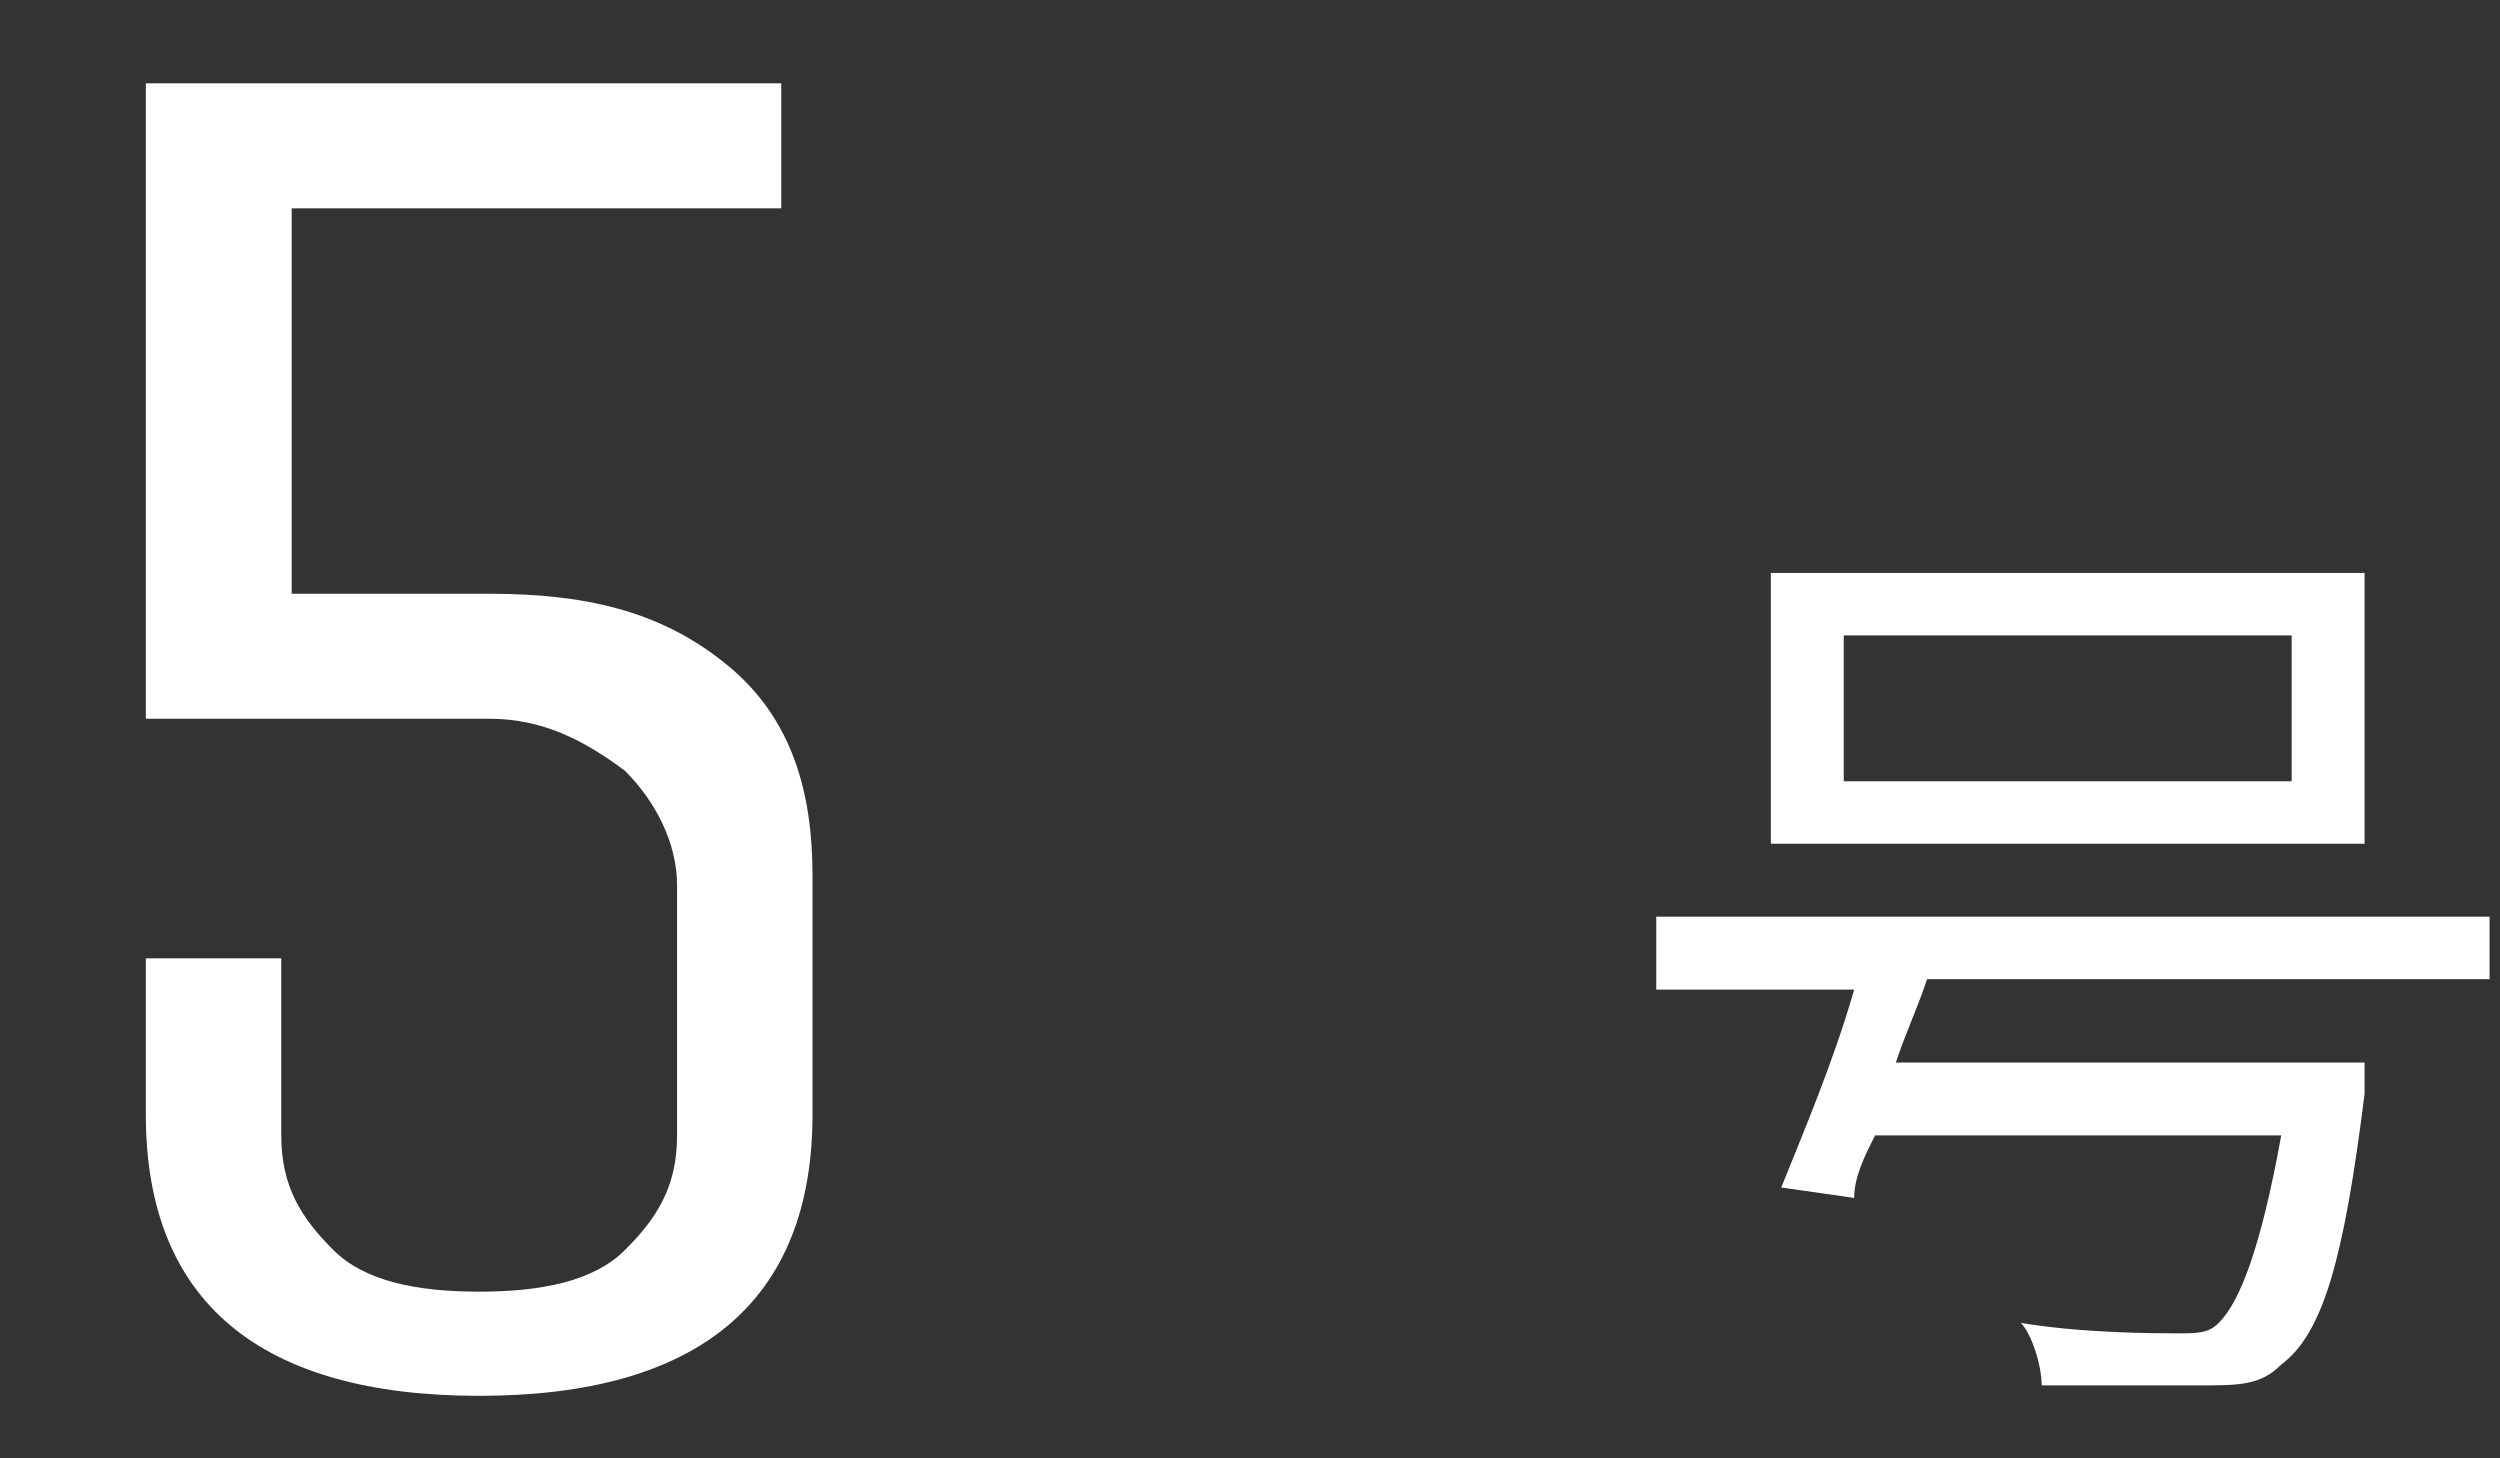
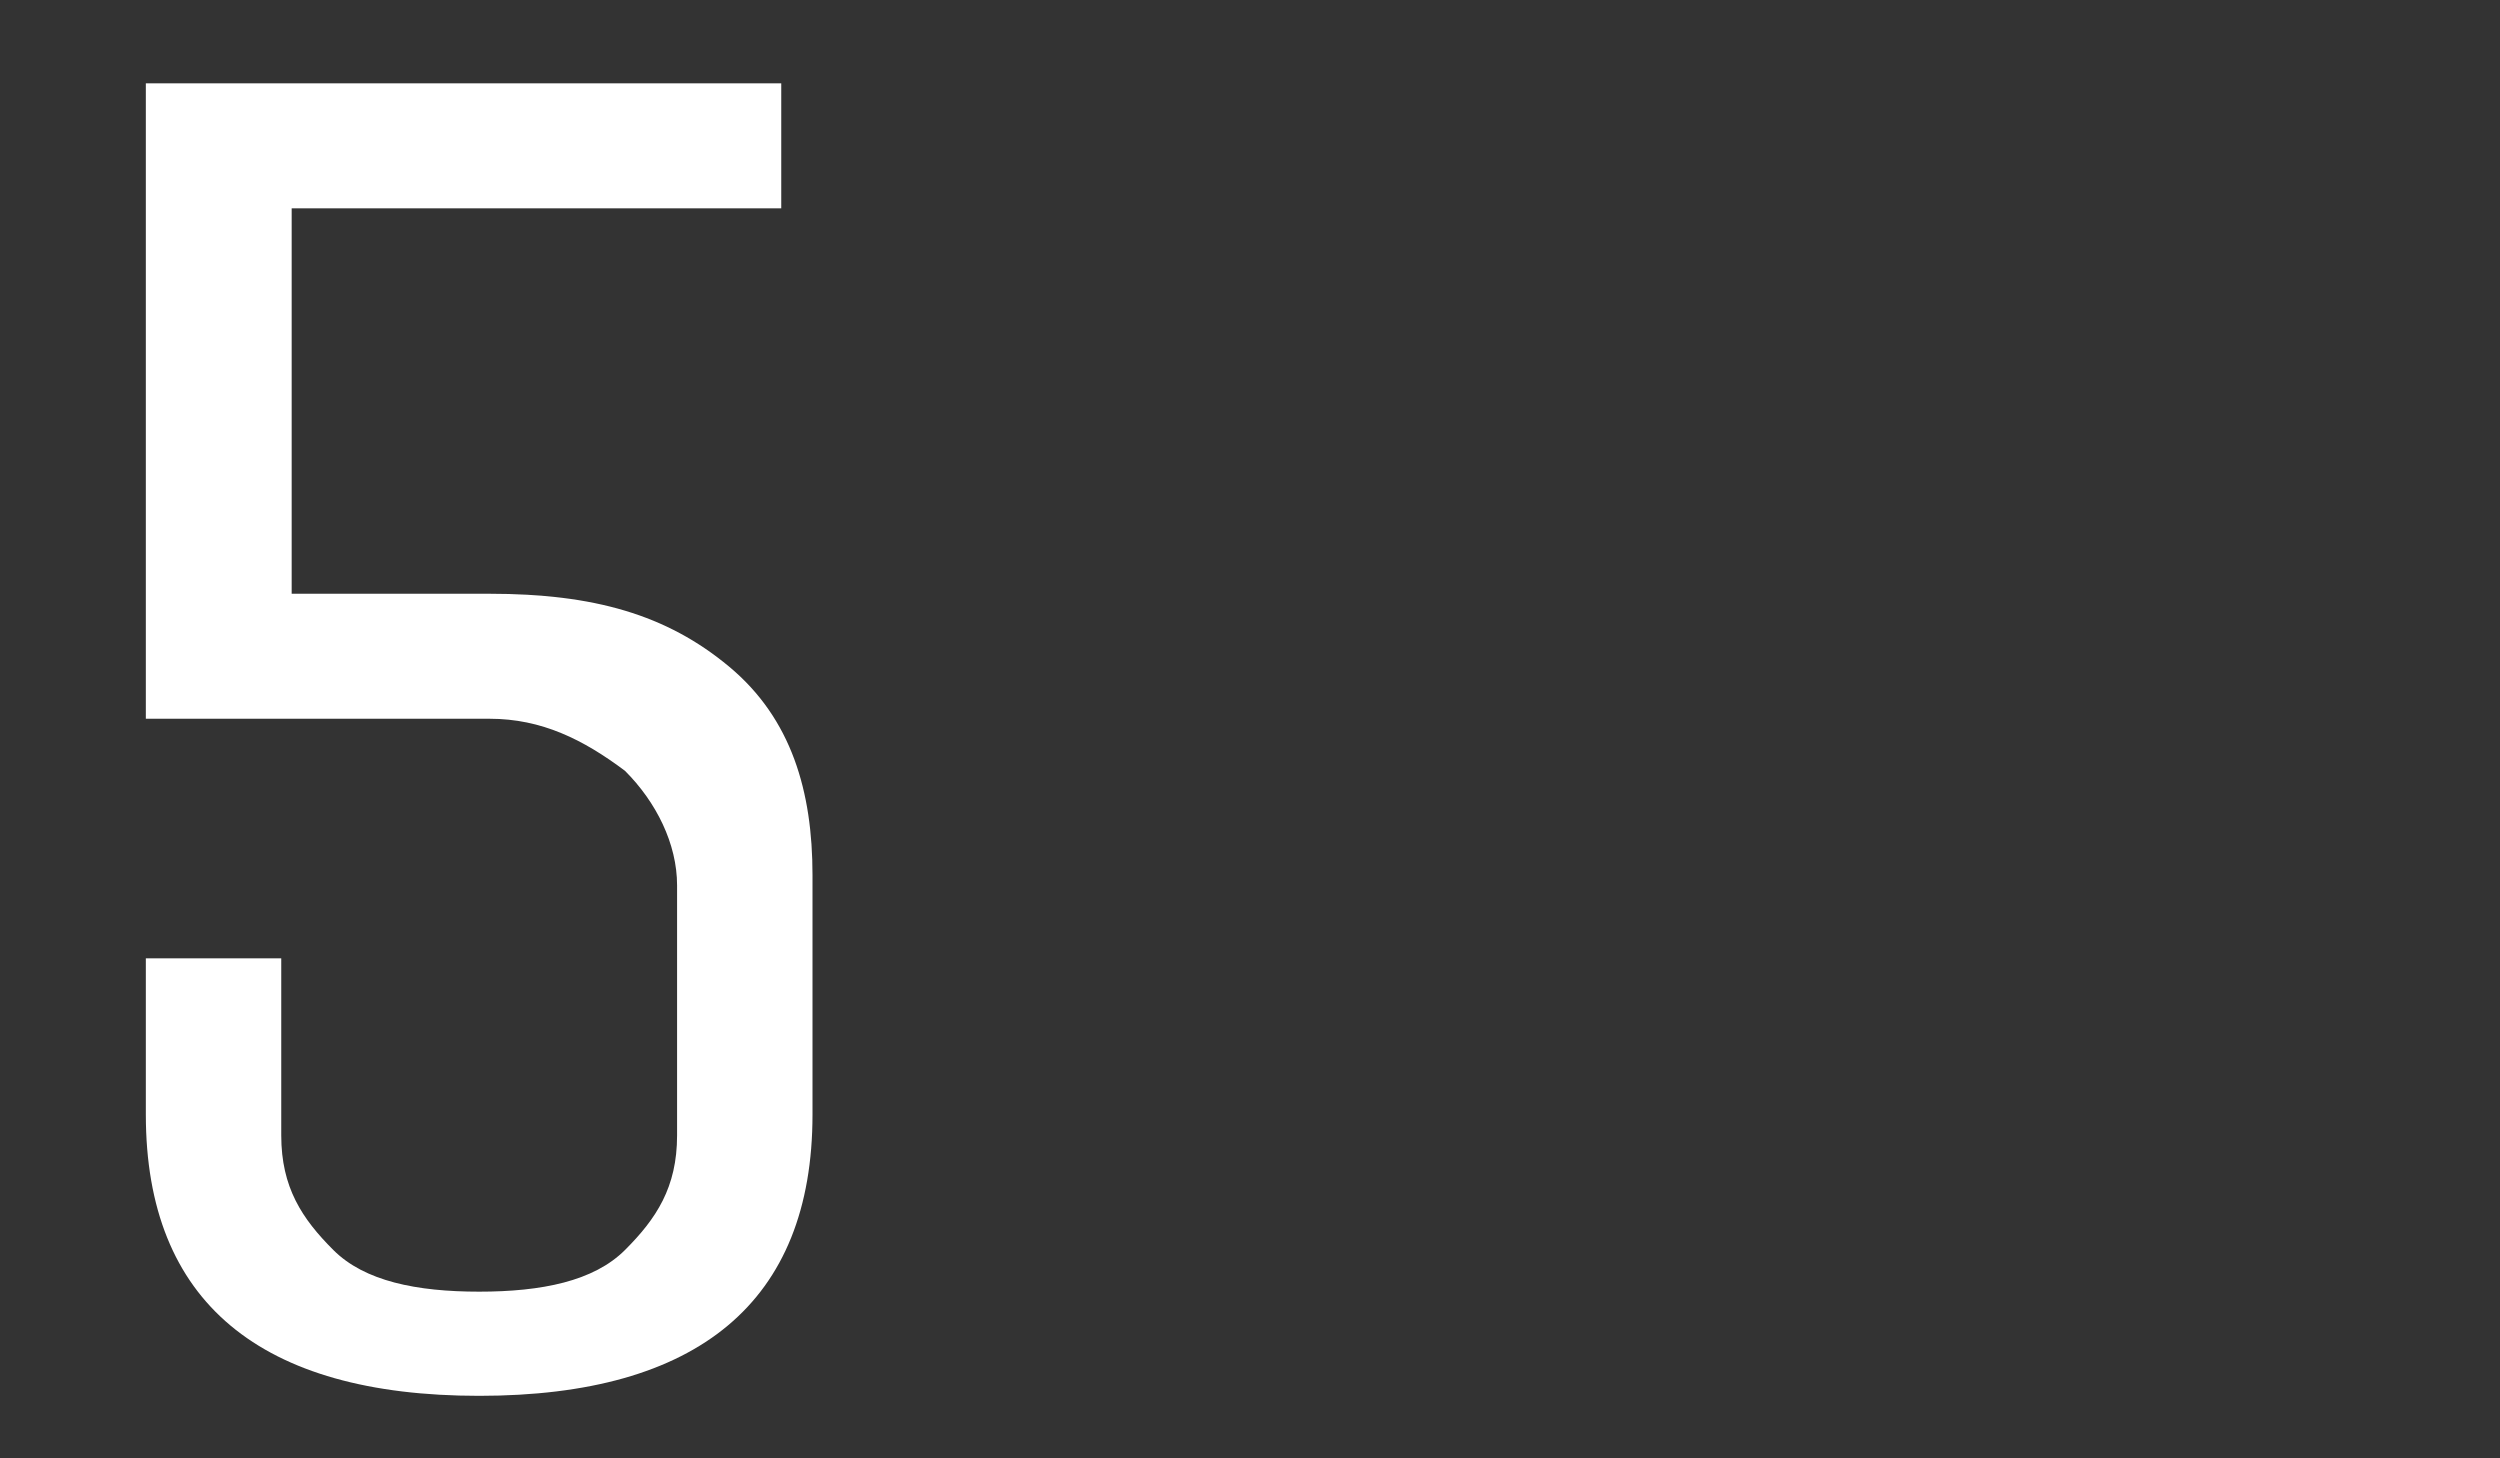
<svg xmlns="http://www.w3.org/2000/svg" version="1.1" id="レイヤー_1" x="0px" y="0px" viewBox="0 0 24 14" style="enable-background:new 0 0 24 14;" xml:space="preserve">
  <rect x="0" y="0" width="24" height="14" fill="#333333" stroke="none" />
  <style type="text/css">
	.st0{display:none;}
	.st1{display:inline;}
	.st2{fill:#FFFFFF;}
</style>
  <g class="st0">
    <g class="st1">
      <path class="st2" d="M5.5,1v11.3h2.1v1.2H2v-1.2h2.1v-10L1.5,3.8L1,2.8L4.1,1H5.5z" />
    </g>
    <g class="st1">
      <path class="st2" d="M18.5,9.6c-0.1,0.3-0.2,0.5-0.3,0.8h4.5c0,0,0,0.2,0,0.3c-0.2,1.6-0.4,2.3-0.8,2.6c-0.2,0.2-0.4,0.2-0.8,0.3    c-0.3,0-0.9,0-1.5,0c0-0.2-0.1-0.5-0.2-0.6c0.6,0.1,1.3,0.1,1.5,0.1c0.2,0,0.3,0,0.4-0.1c0.2-0.2,0.4-0.7,0.6-1.8H18    c-0.1,0.2-0.2,0.4-0.2,0.6l-0.7-0.1c0.2-0.5,0.5-1.2,0.7-1.9h-1.9V9h8v0.6H18.5z M22.7,8.3H17V5.7h5.7V8.3z M22,6.3h-4.3v1.4H22    V6.3z" />
    </g>
  </g>
  <g class="st0">
    <g class="st1">
      <path class="st2" d="M1.3,13.5v-1.2L5,7.2C5,7.1,5.1,7,5.2,6.8c0.1-0.2,0.2-0.4,0.3-0.4c0.1-0.1,0.2-0.2,0.3-0.4    C5.9,5.7,6,5.6,6.1,5.5s0.1-0.2,0.2-0.4c0.1-0.3,0.2-0.5,0.2-0.7v-1c0-0.5-0.2-0.8-0.5-1.1C5.7,2,5.2,1.9,4.6,1.9    C4,1.9,3.6,2,3.3,2.2C3,2.5,2.8,2.9,2.8,3.3V5H1.5V3.4c0-1.8,1-2.7,3.1-2.7c1.1,0,1.9,0.2,2.4,0.7c0.5,0.5,0.8,1.1,0.8,2v1    c0,0.4-0.1,0.9-0.4,1.4C7.1,6.3,6.6,7,6,8l-3.1,4.4h4.8v1.2H1.3z" />
    </g>
    <g class="st1">
-       <path class="st2" d="M18.5,9.6c-0.1,0.3-0.2,0.5-0.3,0.8h4.5c0,0,0,0.2,0,0.3c-0.2,1.6-0.4,2.3-0.8,2.6c-0.2,0.2-0.4,0.2-0.8,0.3    c-0.3,0-0.9,0-1.5,0c0-0.2-0.1-0.5-0.2-0.6c0.6,0.1,1.3,0.1,1.5,0.1c0.2,0,0.3,0,0.4-0.1c0.2-0.2,0.4-0.7,0.6-1.8H18    c-0.1,0.2-0.2,0.4-0.2,0.6l-0.7-0.1c0.2-0.5,0.5-1.2,0.7-1.9h-1.9V9h8v0.6H18.5z M22.7,8.3H17V5.7h5.7V8.3z M22,6.3h-4.3v1.4H22    V6.3z" />
-     </g>
+       </g>
  </g>
  <g class="st0">
    <g class="st1">
      <path class="st2" d="M7.5,3.2v1.7C7.5,6,7.1,6.7,6.2,7c1,0.3,1.6,1,1.6,2.1v1.7c0,1.8-1.1,2.7-3.2,2.7s-3.2-0.9-3.2-2.7V9.2h1.3    v1.7c0,0.5,0.2,0.8,0.5,1.1c0.3,0.3,0.8,0.4,1.4,0.4s1.1-0.1,1.4-0.4c0.3-0.3,0.5-0.6,0.5-1.1V9.1c0-0.4-0.2-0.8-0.5-1.1    C5.6,7.6,5.2,7.5,4.7,7.5H2.7v-1h1.7c0.5,0,1-0.2,1.3-0.5c0.3-0.3,0.5-0.7,0.5-1.1V3.1c0-0.5-0.2-0.8-0.5-1.1    C5.5,1.8,5,1.6,4.4,1.6C3.8,1.6,3.3,1.8,3,2C2.7,2.3,2.6,2.6,2.6,3.1v1.7H1.2V3.2c0-1.8,1-2.7,3.1-2.7c1.1,0,1.9,0.2,2.4,0.7    C7.3,1.6,7.5,2.3,7.5,3.2z" />
    </g>
    <g class="st1">
      <path class="st2" d="M18.5,9.4c-0.1,0.3-0.2,0.5-0.3,0.8h4.5c0,0,0,0.2,0,0.3c-0.2,1.6-0.4,2.3-0.8,2.6c-0.2,0.2-0.4,0.2-0.8,0.3    c-0.3,0-0.9,0-1.5,0c0-0.2-0.1-0.5-0.2-0.6c0.6,0.1,1.3,0.1,1.5,0.1c0.2,0,0.3,0,0.4-0.1c0.2-0.2,0.4-0.7,0.6-1.8H18    c-0.1,0.2-0.2,0.4-0.2,0.6l-0.7-0.1c0.2-0.5,0.5-1.2,0.7-1.9h-1.9V8.8h8v0.6H18.5z M22.7,8.1H17V5.5h5.7V8.1z M22,6.1h-4.3v1.4H22    V6.1z" />
    </g>
  </g>
  <g class="st0">
    <g class="st1">
      <path class="st2" d="M6.6,1v8.4h1v1.2h-1v2.9H5.3v-2.9H0.2V9.4L5.3,1H6.6z M5.3,9.4V3.2L1.5,9.4H5.3z" />
    </g>
    <g class="st1">
      <path class="st2" d="M18.5,9.6c-0.1,0.3-0.2,0.5-0.3,0.8h4.5c0,0,0,0.2,0,0.3c-0.2,1.6-0.4,2.3-0.8,2.6c-0.2,0.2-0.4,0.2-0.8,0.3    c-0.3,0-0.9,0-1.5,0c0-0.2-0.1-0.5-0.2-0.6c0.6,0.1,1.3,0.1,1.5,0.1c0.2,0,0.3,0,0.4-0.1c0.2-0.2,0.4-0.7,0.6-1.8H18    c-0.1,0.2-0.2,0.4-0.2,0.6l-0.7-0.1c0.2-0.5,0.5-1.2,0.7-1.9h-1.9V9h8v0.6H18.5z M22.7,8.3H17V5.7h5.7V8.3z M22,6.3h-4.3v1.4H22    V6.3z" />
    </g>
  </g>
  <g>
    <g>
      <path class="st2" d="M2.8,1.9v3.8h1.9c1,0,1.7,0.2,2.3,0.7s0.8,1.2,0.8,2v2.3c0,1.8-1.1,2.7-3.2,2.7s-3.2-0.9-3.2-2.7V9.2h1.3v1.7    c0,0.5,0.2,0.8,0.5,1.1c0.3,0.3,0.8,0.4,1.4,0.4s1.1-0.1,1.4-0.4s0.5-0.6,0.5-1.1V8.5c0-0.4-0.2-0.8-0.5-1.1    C5.6,7.1,5.2,6.9,4.7,6.9H1.4V0.8h6.1v1.2H2.8z" />
    </g>
    <g>
-       <path class="st2" d="M18.5,9.4c-0.1,0.3-0.2,0.5-0.3,0.8h4.5c0,0,0,0.2,0,0.3c-0.2,1.6-0.4,2.3-0.8,2.6c-0.2,0.2-0.4,0.2-0.8,0.2    c-0.3,0-0.9,0-1.5,0c0-0.2-0.1-0.5-0.2-0.6c0.6,0.1,1.3,0.1,1.5,0.1c0.2,0,0.3,0,0.4-0.1c0.2-0.2,0.4-0.7,0.6-1.8H18    c-0.1,0.2-0.2,0.4-0.2,0.6l-0.7-0.1c0.2-0.5,0.5-1.2,0.7-1.9h-1.9V8.8h8v0.6H18.5z M22.7,8.1H17V5.5h5.7V8.1z M22,6.1h-4.3v1.4H22    V6.1z" />
-     </g>
+       </g>
  </g>
  <g class="st0">
    <g class="st1">
-       <path class="st2" d="M1.2,10.8V3.2c0-1.8,1.1-2.7,3.2-2.7c2.2,0,3.2,0.9,3.2,2.7v1.2H6.4V3.1c0-1-0.6-1.5-1.9-1.5    c-1.3,0-1.9,0.5-1.9,1.5v3.5C3,6.1,3.7,5.8,4.6,5.8s1.7,0.2,2.3,0.7c0.6,0.5,0.8,1.1,0.8,2v2.3c0,0.9-0.3,1.5-0.8,2    c-0.5,0.5-1.4,0.7-2.4,0.7c-1.1,0-1.9-0.2-2.4-0.7S1.2,11.7,1.2,10.8L1.2,10.8L1.2,10.8z M2.6,10.8c0,1,0.6,1.5,1.9,1.5    c1.3,0,1.9-0.5,1.9-1.5V8.5c0-1-0.6-1.5-1.9-1.5s-1.9,0.5-2,1.4V10.8z" />
-     </g>
+       </g>
    <g class="st1">
-       <path class="st2" d="M18.5,9.4c-0.1,0.3-0.2,0.5-0.3,0.8h4.5c0,0,0,0.2,0,0.3c-0.2,1.6-0.4,2.3-0.8,2.6c-0.2,0.2-0.4,0.2-0.8,0.2    c-0.3,0-0.9,0-1.5,0c0-0.2-0.1-0.5-0.2-0.6c0.6,0.1,1.3,0.1,1.5,0.1c0.2,0,0.3,0,0.4-0.1c0.2-0.2,0.4-0.7,0.6-1.8H18    c-0.1,0.2-0.2,0.4-0.2,0.6l-0.7-0.1c0.2-0.5,0.5-1.2,0.7-1.9h-1.9V8.8h8v0.6H18.5z M22.7,8.1H17V5.5h5.7V8.1z M22,6.1h-4.3v1.4H22    V6.1z" />
-     </g>
+       </g>
  </g>
  <g class="st0">
    <g class="st1">
      <path class="st2" d="M1.1,2.1V1h6.3v1.2L3.9,13.5H2.5L6,2.1H1.1z" />
    </g>
    <g class="st1">
      <path class="st2" d="M18.5,9.6c-0.1,0.3-0.2,0.5-0.3,0.8h4.5c0,0,0,0.2,0,0.3c-0.2,1.6-0.4,2.3-0.8,2.6c-0.2,0.2-0.4,0.2-0.8,0.2    c-0.3,0-0.9,0-1.5,0c0-0.2-0.1-0.5-0.2-0.6c0.6,0.1,1.3,0.1,1.5,0.1c0.2,0,0.3,0,0.4-0.1c0.2-0.2,0.4-0.7,0.6-1.8H18    c-0.1,0.2-0.2,0.4-0.2,0.6l-0.7-0.1c0.2-0.5,0.5-1.2,0.7-1.9h-1.9V9h8v0.6H18.5z M22.7,8.3H17V5.7h5.7V8.3z M22,6.3h-4.3v1.4H22    V6.3z" />
    </g>
  </g>
  <g class="st0">
    <g class="st1">
-       <path class="st2" d="M1.2,10.8V9c0-1,0.5-1.7,1.4-2C1.7,6.7,1.2,6.1,1.2,5V3.2c0-1.8,1-2.7,3.1-2.7c1.1,0,1.9,0.2,2.4,0.7    c0.5,0.5,0.8,1.1,0.8,2V5c0,1-0.4,1.7-1.3,2c1,0.3,1.5,0.9,1.5,2v1.8c0,1.8-1.1,2.7-3.2,2.7S1.2,12.6,1.2,10.8z M2.6,3.1V5    c0,0.4,0.2,0.8,0.5,1.1c0.3,0.3,0.7,0.5,1.3,0.5h0.2c0.5,0,1-0.1,1.3-0.5C6,5.8,6.2,5.4,6.2,5V3.1C6.2,2.6,6,2.3,5.7,2    C5.4,1.8,5,1.6,4.4,1.6S3.3,1.8,3,2C2.7,2.3,2.6,2.6,2.6,3.1z M4.7,7.5H4.3c-0.5,0-1,0.2-1.3,0.5C2.7,8.2,2.6,8.6,2.6,9v1.9    c0,0.5,0.2,0.8,0.5,1.1s0.8,0.4,1.4,0.4c0.6,0,1.1-0.1,1.4-0.4c0.3-0.3,0.5-0.6,0.5-1.1V9c0-0.4-0.2-0.8-0.5-1.1    C5.6,7.6,5.2,7.5,4.7,7.5z" />
-     </g>
+       </g>
    <g class="st1">
      <path class="st2" d="M18.5,9.4c-0.1,0.3-0.2,0.5-0.3,0.8h4.5c0,0,0,0.2,0,0.3c-0.2,1.6-0.4,2.3-0.8,2.6c-0.2,0.2-0.4,0.2-0.8,0.2    c-0.3,0-0.9,0-1.5,0c0-0.2-0.1-0.5-0.2-0.6c0.6,0.1,1.3,0.1,1.5,0.1c0.2,0,0.3,0,0.4-0.1c0.2-0.2,0.4-0.7,0.6-1.8H18    c-0.1,0.2-0.2,0.4-0.2,0.6l-0.7-0.1c0.2-0.5,0.5-1.2,0.7-1.9h-1.9V8.8h8v0.6H18.5z M22.7,8.1H17V5.5h5.7V8.1z M22,6.1h-4.3v1.4H22    V6.1z" />
    </g>
  </g>
  <g class="st0">
    <g class="st1">
      <path class="st2" d="M7.7,3.2v7.7c0,1.8-1.1,2.7-3.2,2.7s-3.2-0.9-3.2-2.7V9.6h1.3v1.3c0,1,0.6,1.5,1.9,1.5c1.3,0,1.9-0.5,1.9-1.5    V7.5C6,7.9,5.3,8.2,4.3,8.2c-1,0-1.7-0.2-2.3-0.7C1.5,7,1.2,6.3,1.2,5.5V3.2c0-0.9,0.3-1.5,0.8-2c0.5-0.5,1.4-0.7,2.4-0.7    s1.9,0.2,2.4,0.7C7.5,1.6,7.7,2.3,7.7,3.2L7.7,3.2L7.7,3.2z M6.4,5.5V3.2c0-1-0.6-1.5-1.9-1.5c-1.3,0-1.9,0.5-1.9,1.5v2.3    c0,1,0.6,1.5,1.9,1.5C5.8,7,6.4,6.5,6.4,5.5z" />
    </g>
    <g class="st1">
      <path class="st2" d="M18.5,9.4c-0.1,0.3-0.2,0.5-0.3,0.8h4.5c0,0,0,0.2,0,0.3c-0.2,1.6-0.4,2.3-0.8,2.6c-0.2,0.2-0.4,0.2-0.8,0.2    c-0.3,0-0.9,0-1.5,0c0-0.2-0.1-0.5-0.2-0.6c0.6,0.1,1.3,0.1,1.5,0.1c0.2,0,0.3,0,0.4-0.1c0.2-0.2,0.4-0.7,0.6-1.8H18    c-0.1,0.2-0.2,0.4-0.2,0.6l-0.7-0.1c0.2-0.5,0.5-1.2,0.7-1.9h-1.9V8.8h8v0.6H18.5z M22.7,8.1H17V5.5h5.7V8.1z M22,6.1h-4.3v1.4H22    V6.1z" />
    </g>
  </g>
</svg>